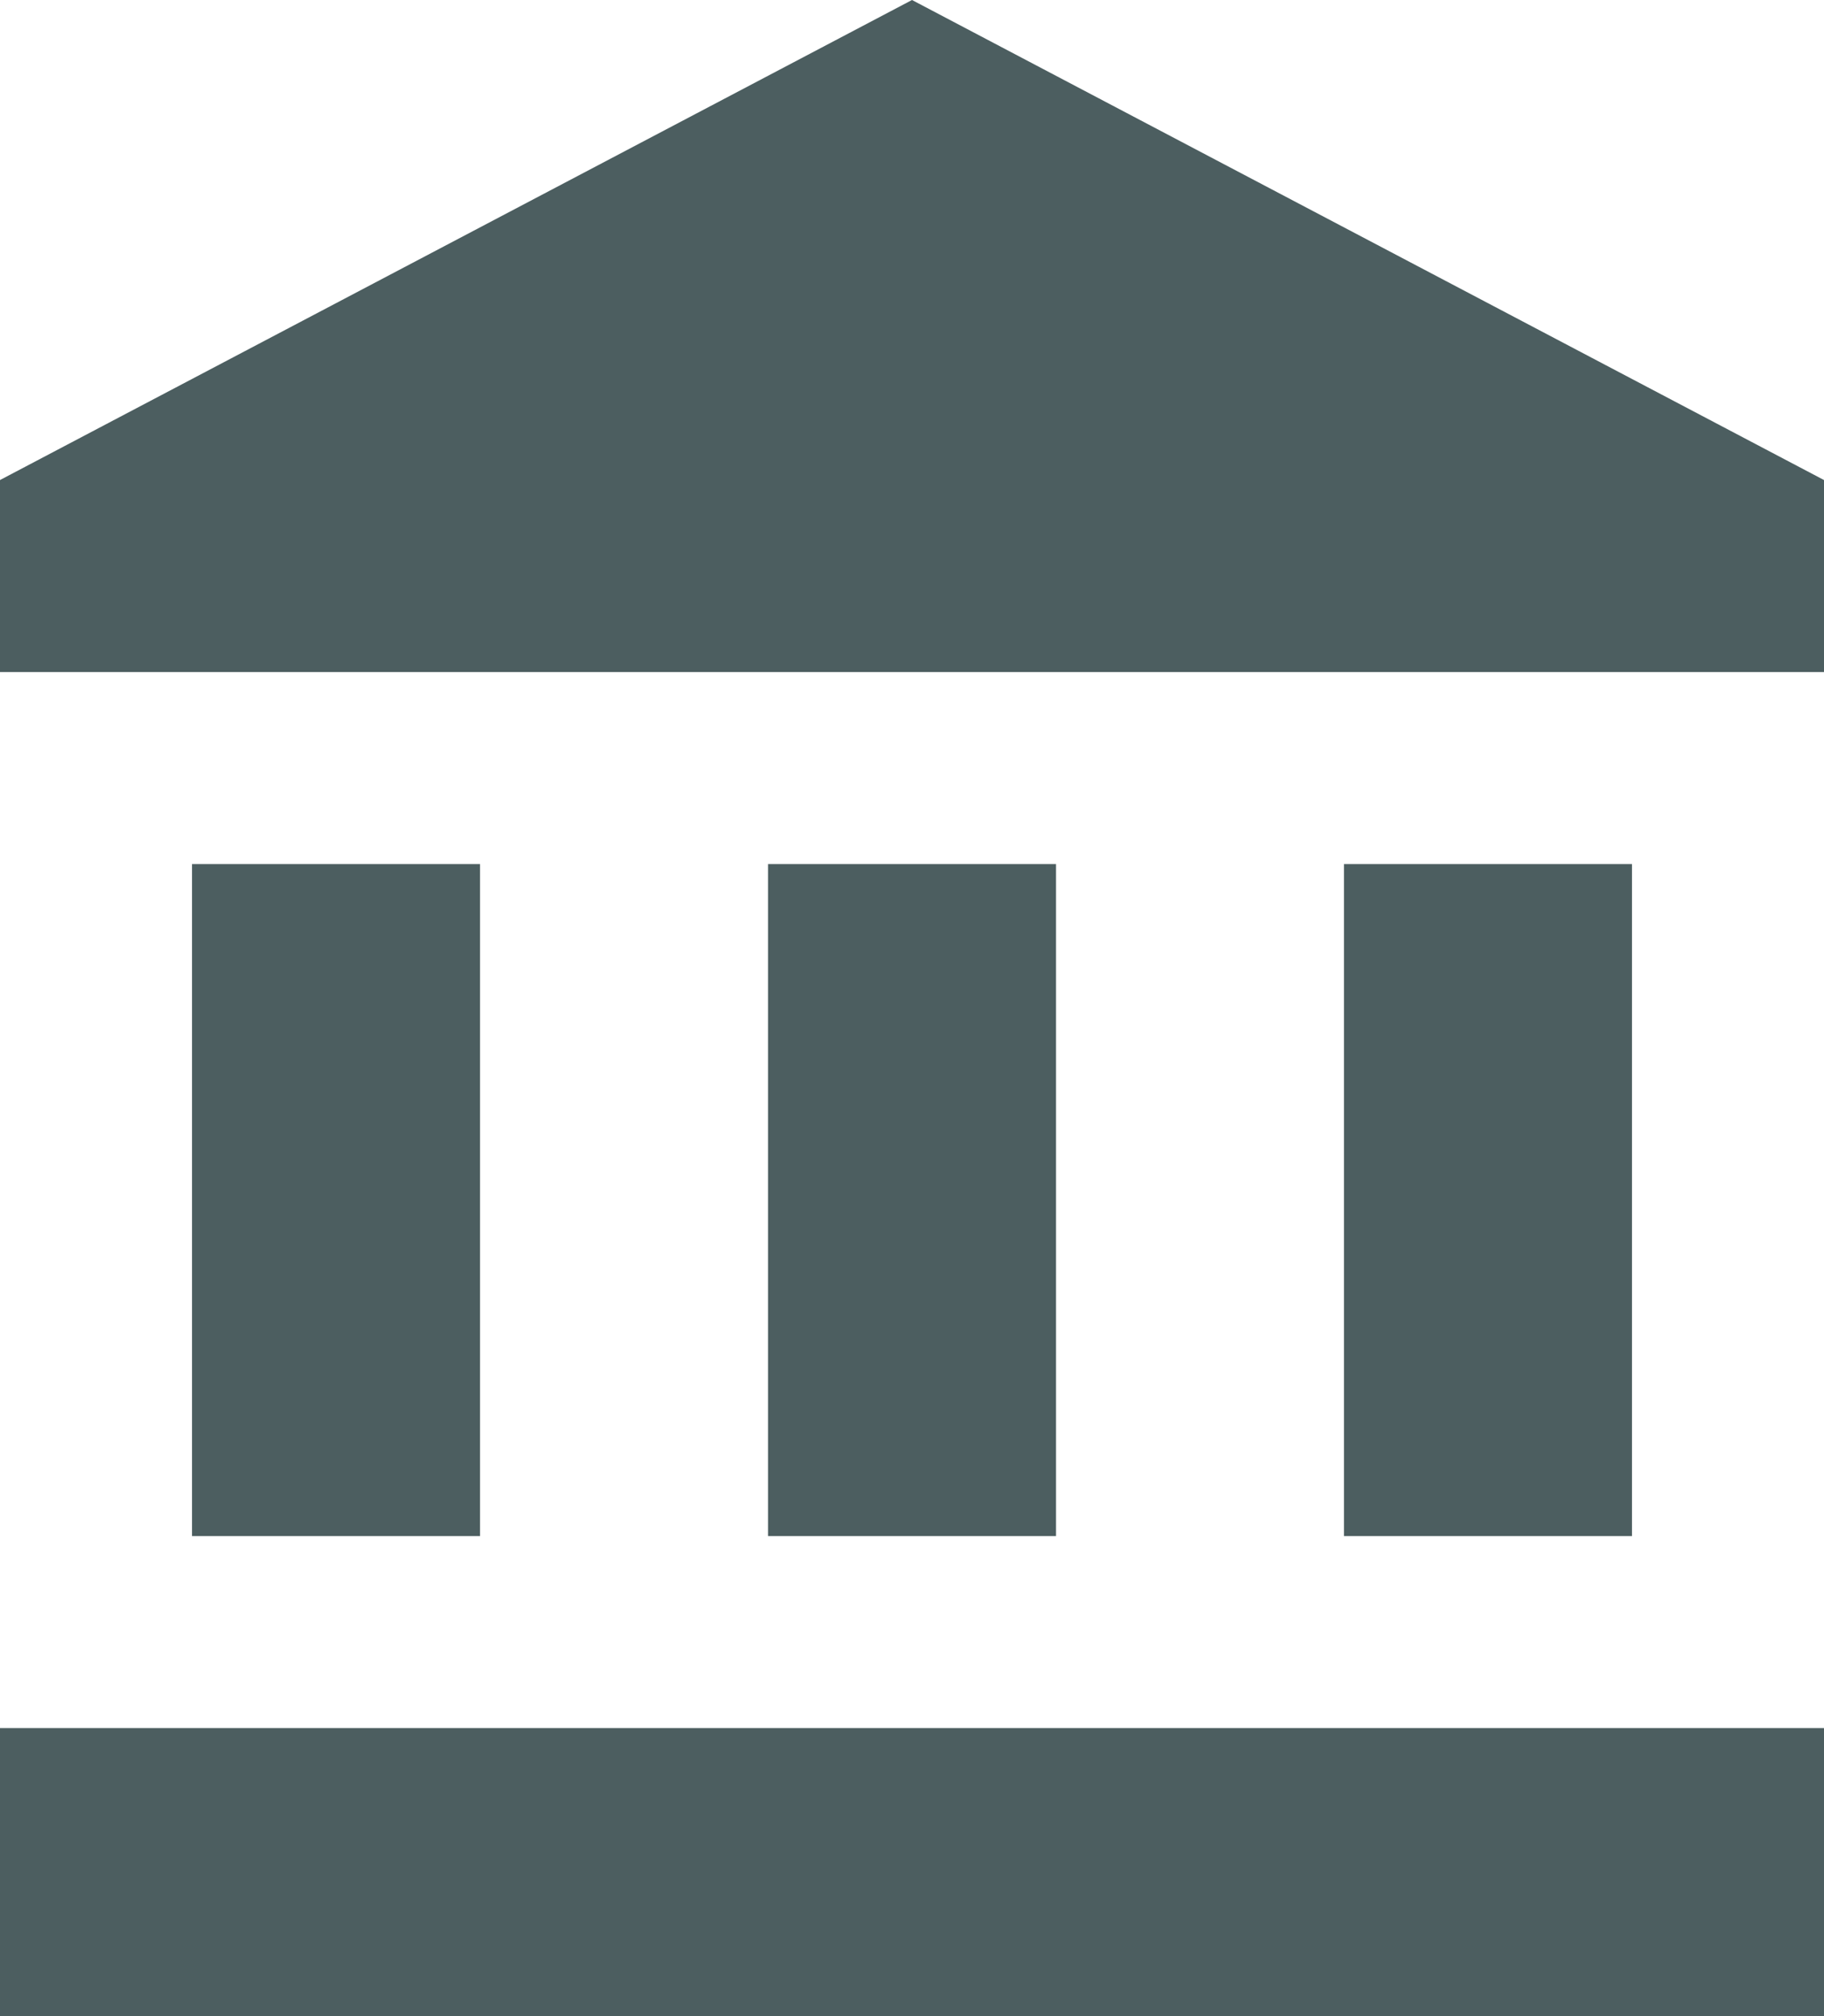
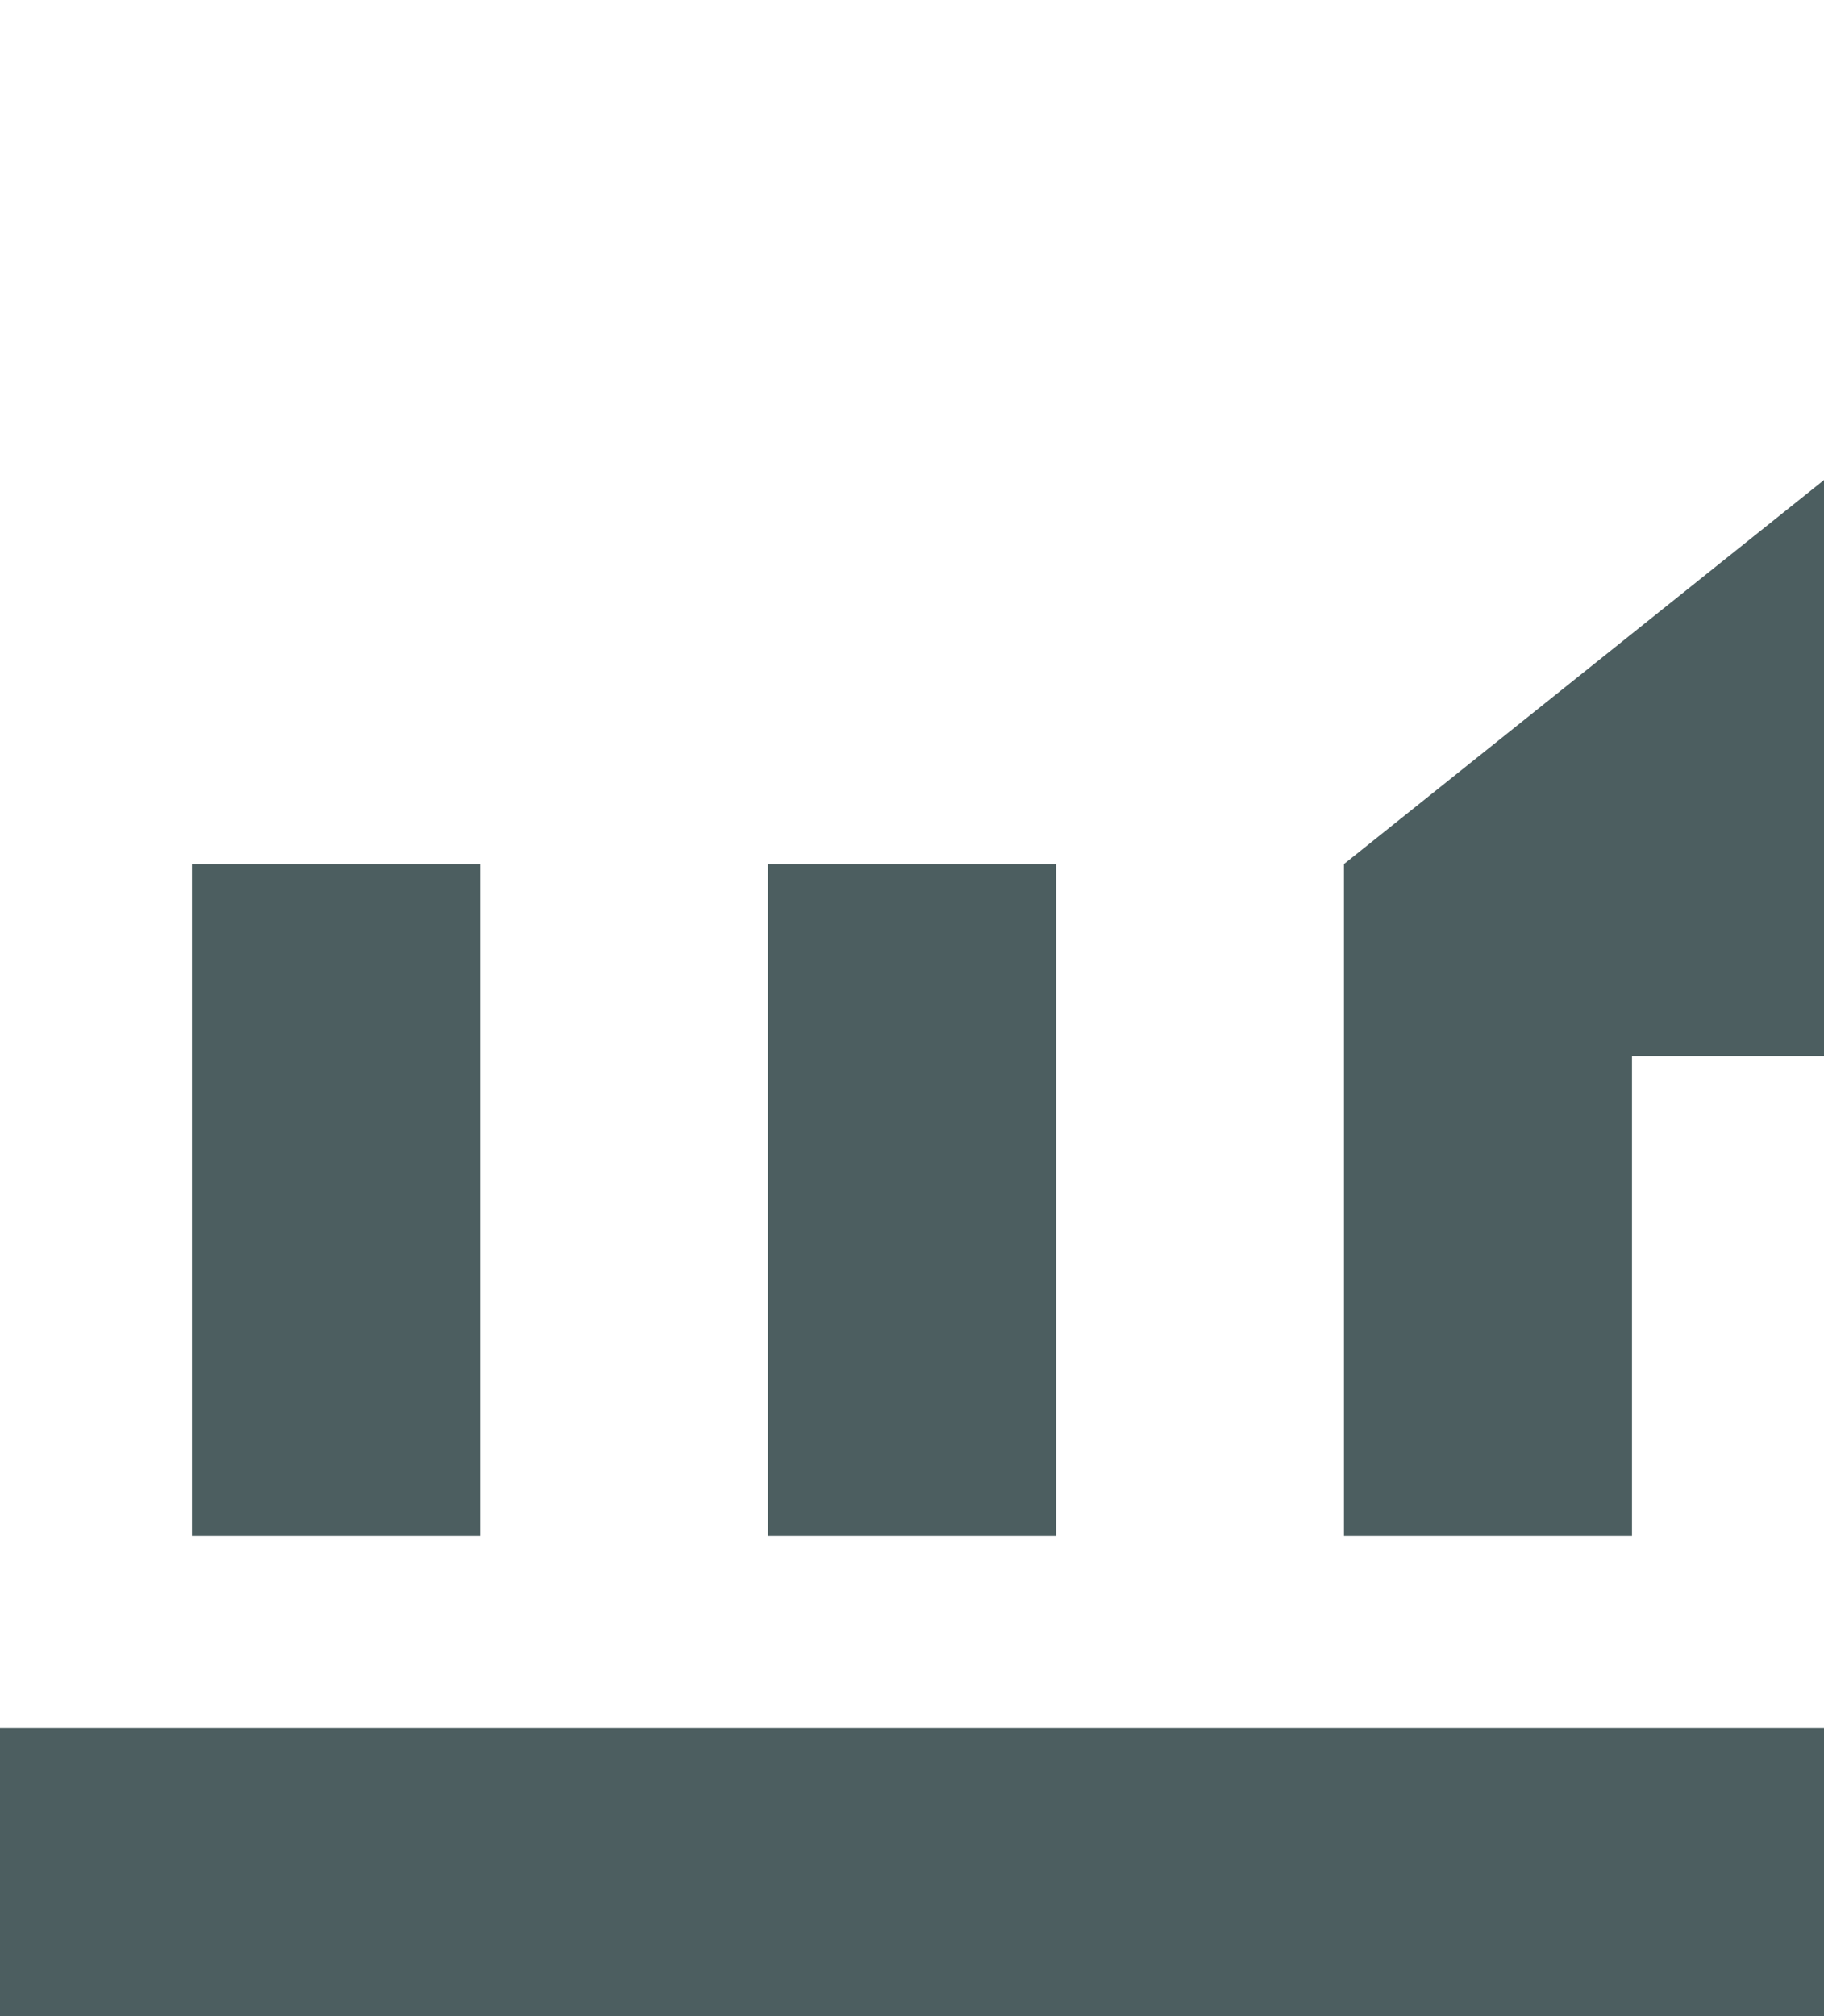
<svg xmlns="http://www.w3.org/2000/svg" width="49" height="54.158" viewBox="0 0 49 54.158">
-   <path id="ic_account_balance_24px" d="M7.158,24.211V42.263h7.737V24.211Zm15.474,0V42.263h7.737V24.211ZM2,55.158H51V47.421H2ZM38.105,24.211V42.263h7.737V24.211ZM26.5,1,2,13.895v5.158H51V13.895Z" transform="translate(-2 -1)" fill="#4c5e60" />
+   <path id="ic_account_balance_24px" d="M7.158,24.211V42.263h7.737V24.211Zm15.474,0V42.263h7.737V24.211ZM2,55.158H51V47.421H2ZM38.105,24.211V42.263h7.737V24.211Zv5.158H51V13.895Z" transform="translate(-2 -1)" fill="#4c5e60" />
</svg>